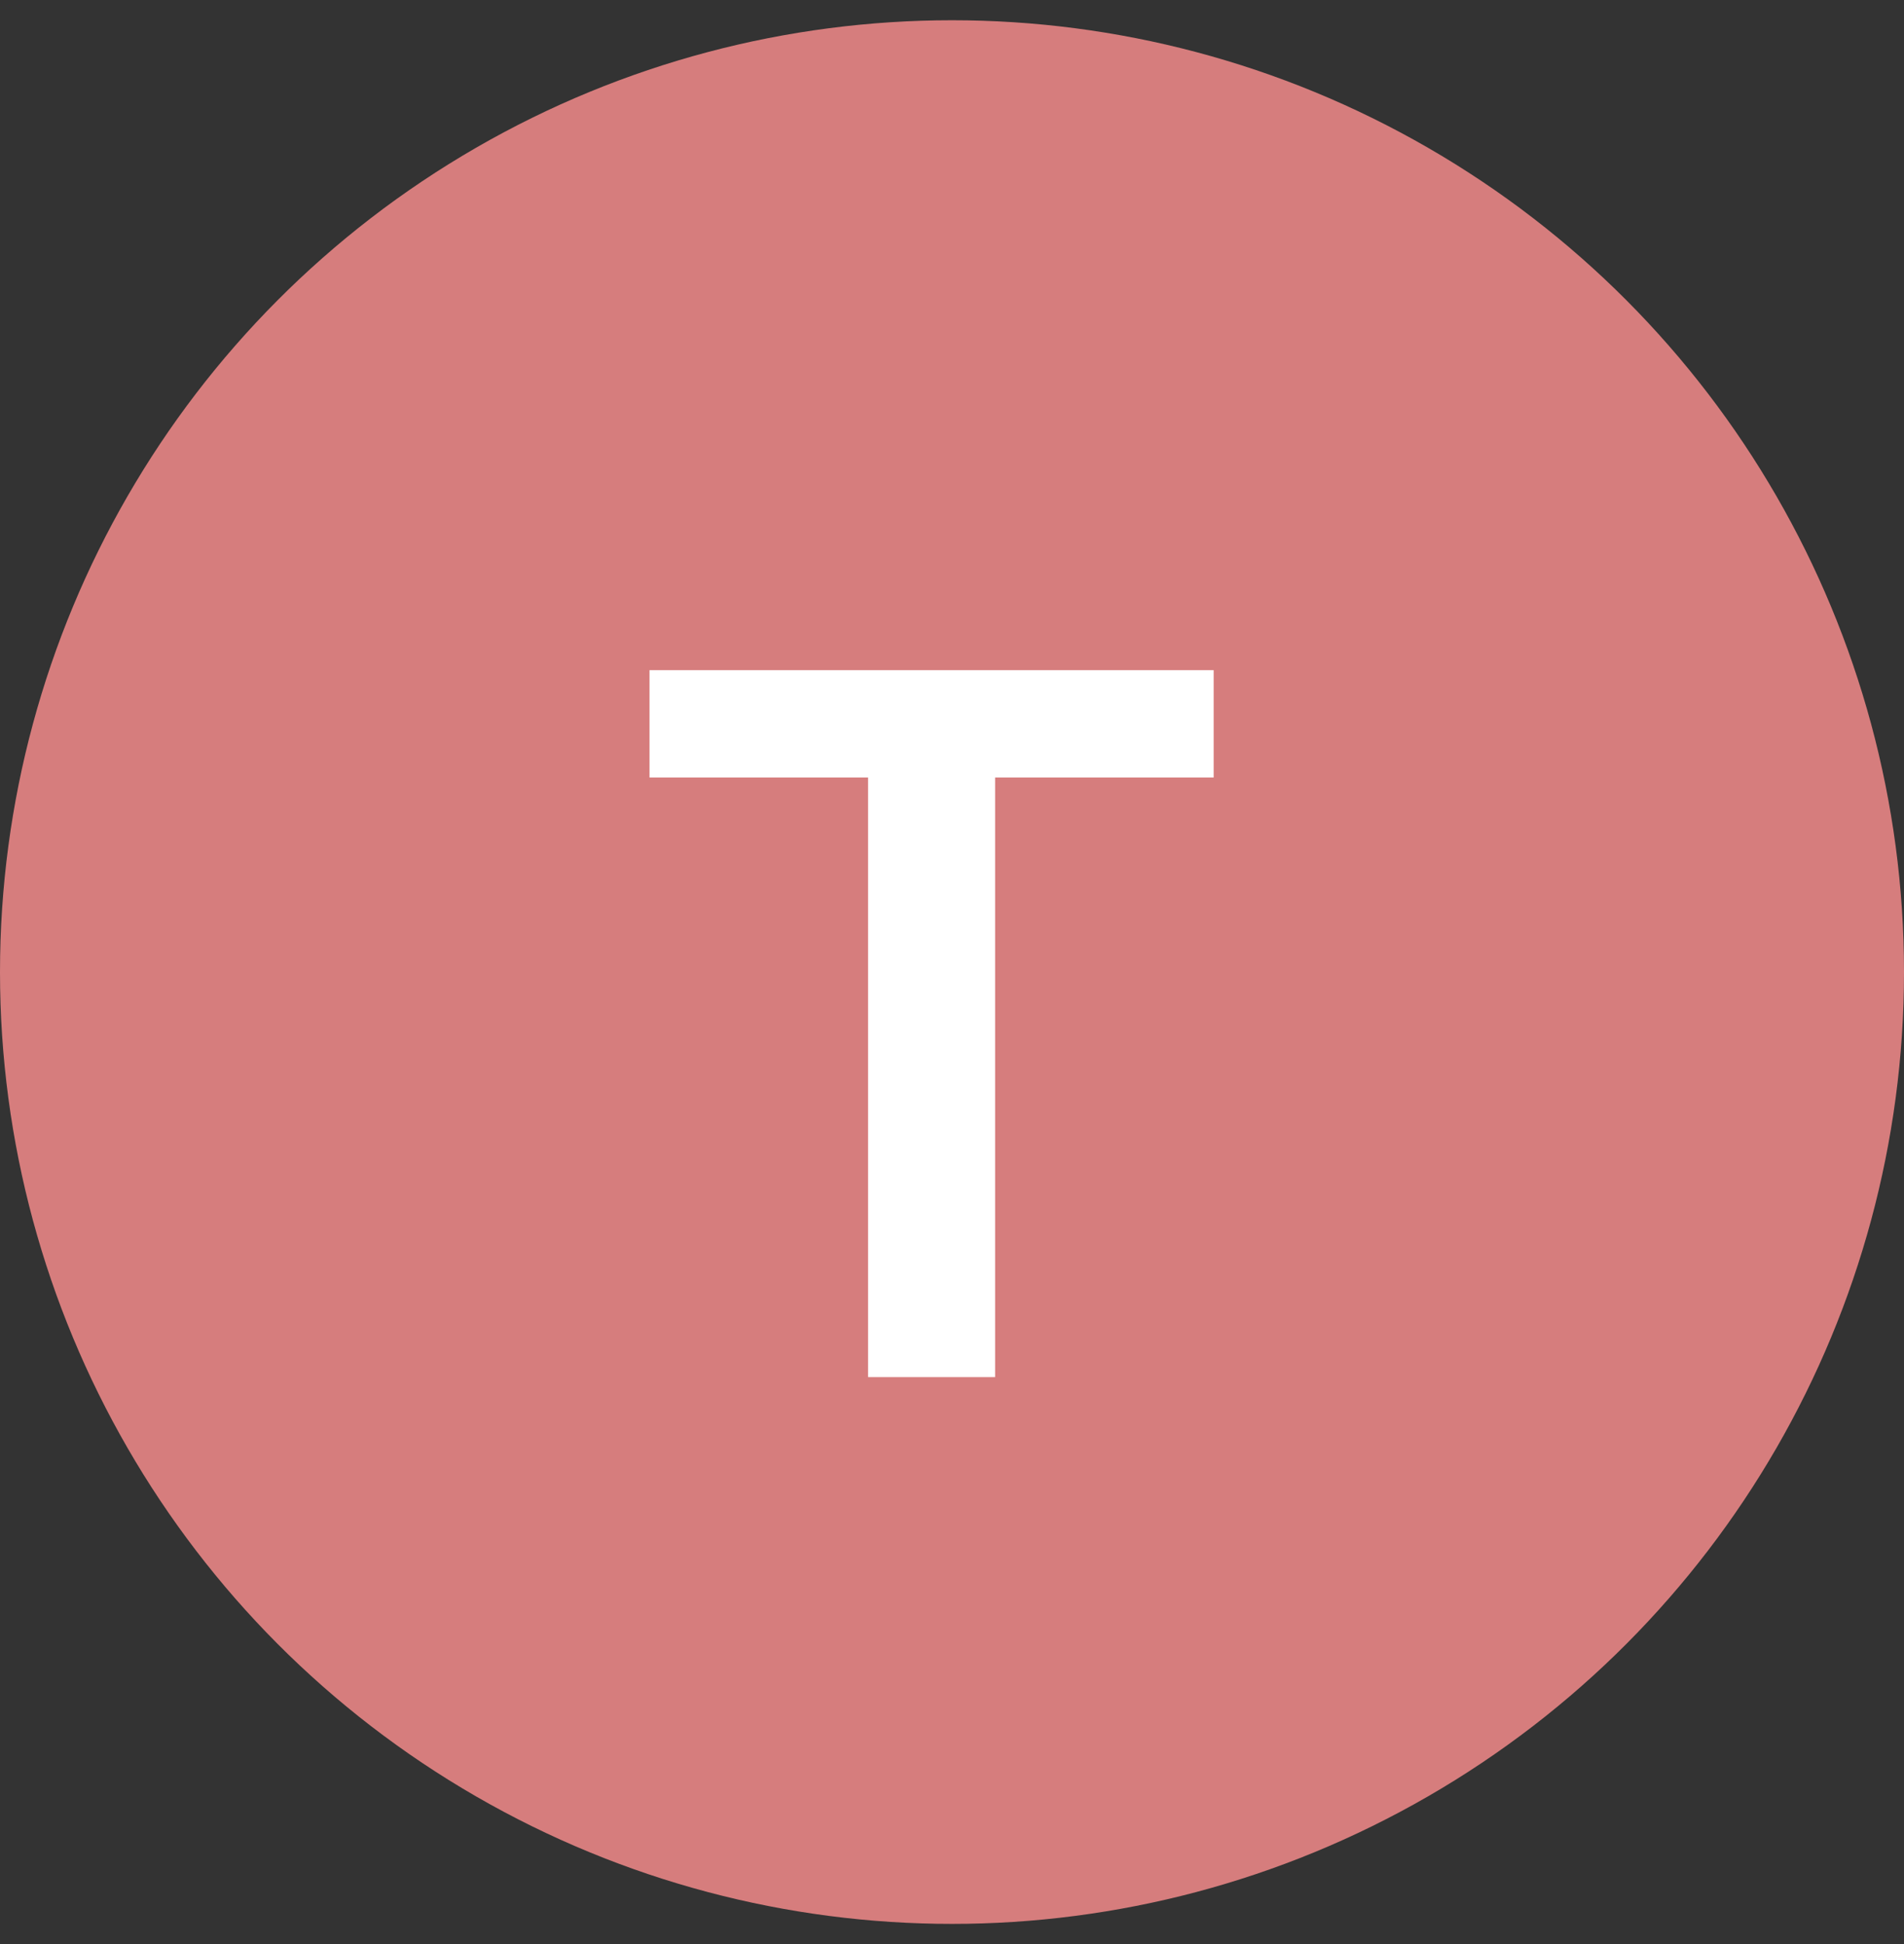
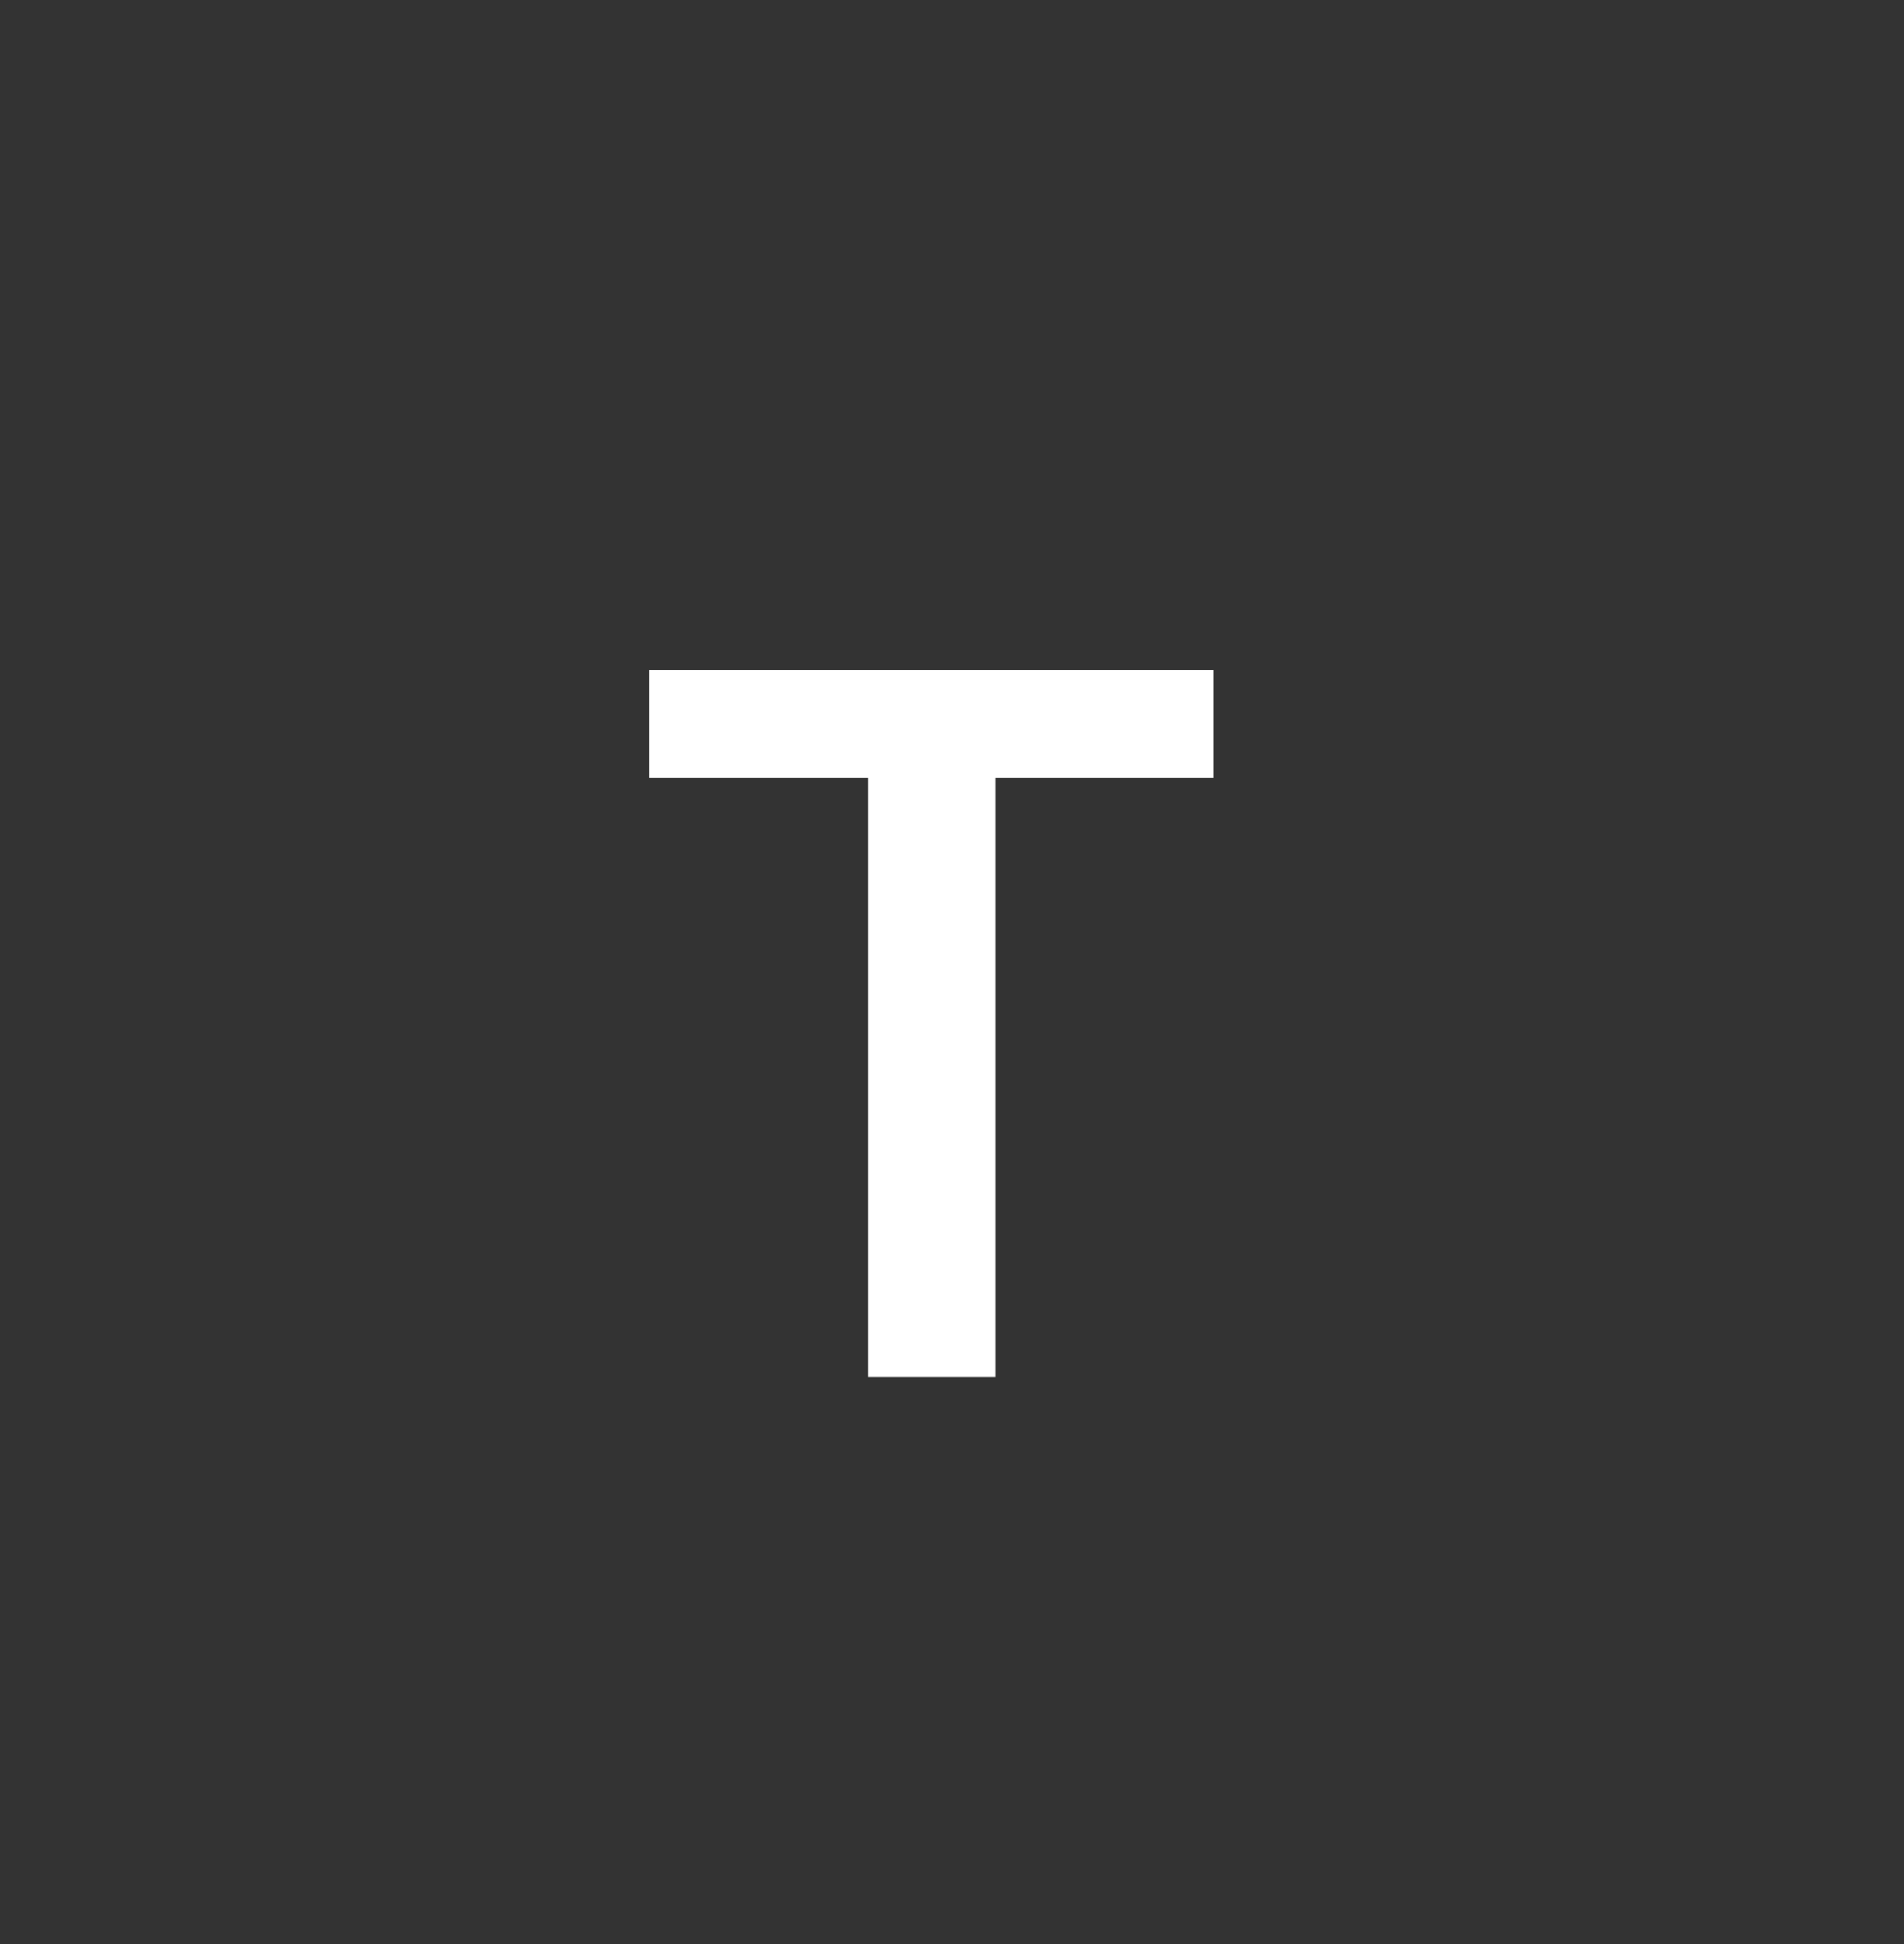
<svg xmlns="http://www.w3.org/2000/svg" width="47" height="48" viewBox="0 0 47 48" fill="none">
  <rect x="0" y="0" width="47" height="48" fill="#333333" stroke="none" />
-   <circle cx="23.5" cy="24" r="23.5" fill="#D67D7D" />
  <path d="M16.033 19.196V16.546H29.959V19.196H24.564V34H21.428V19.196H16.033Z" fill="white" />
</svg>